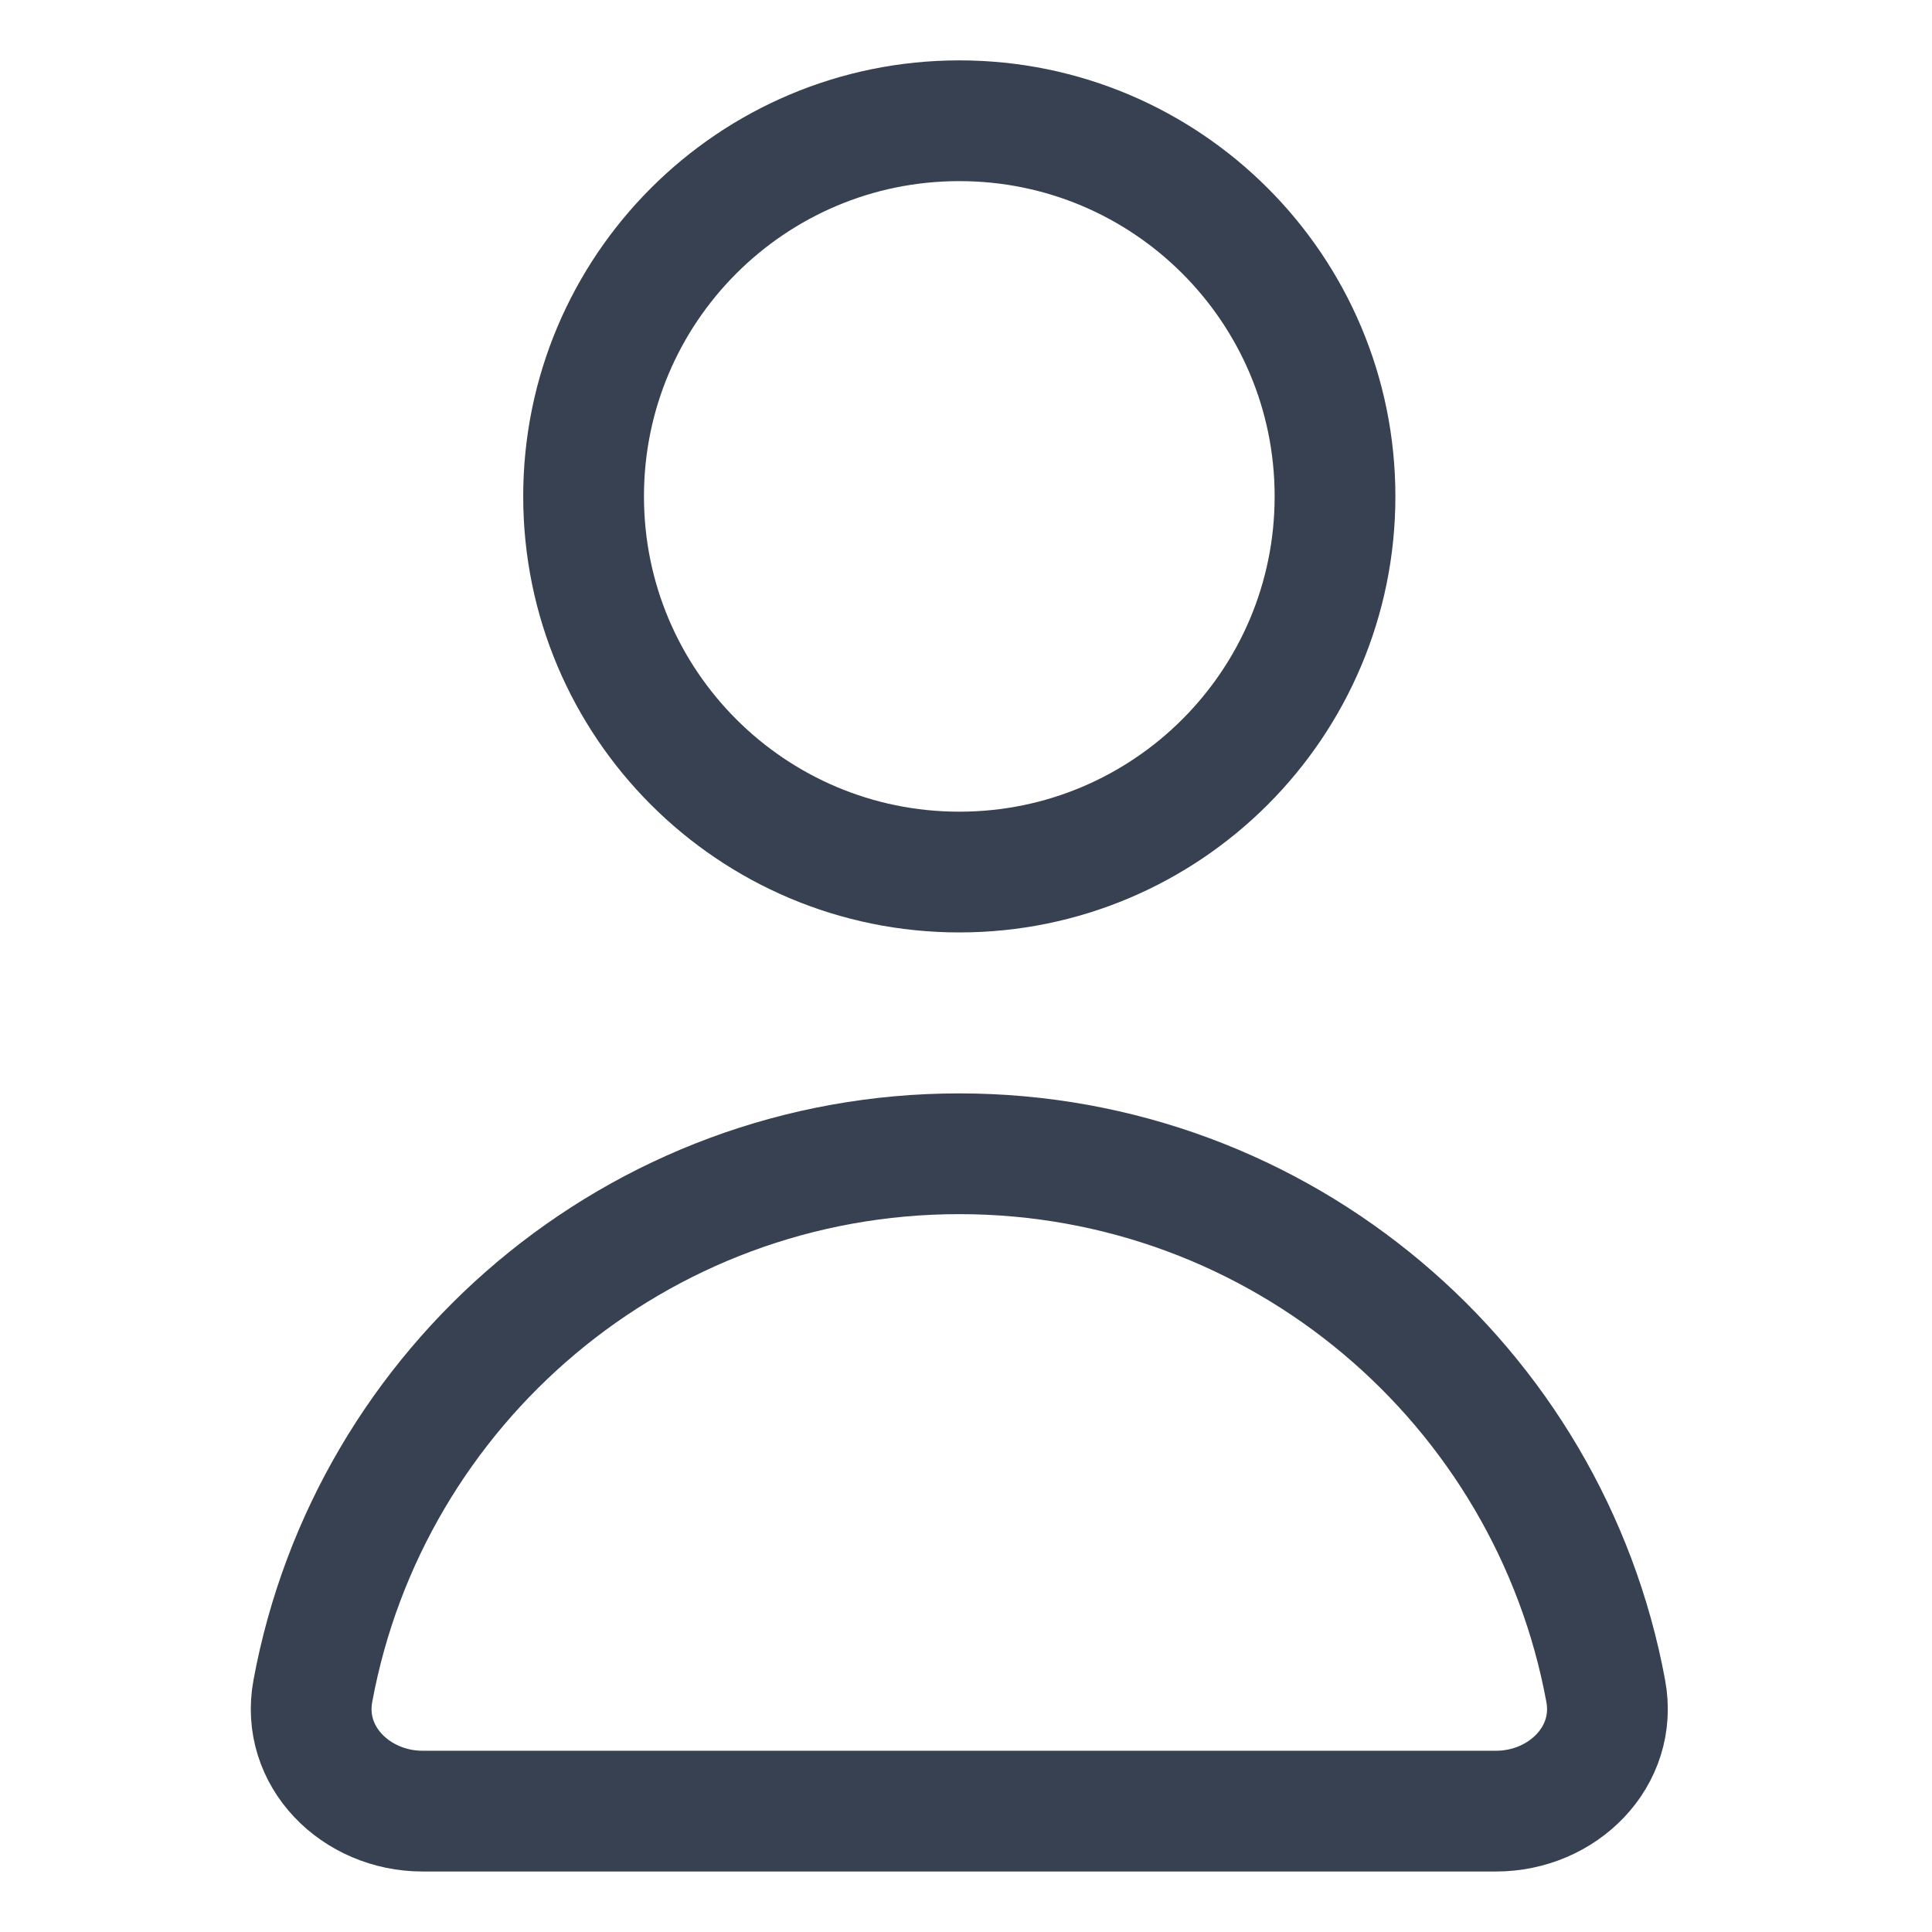
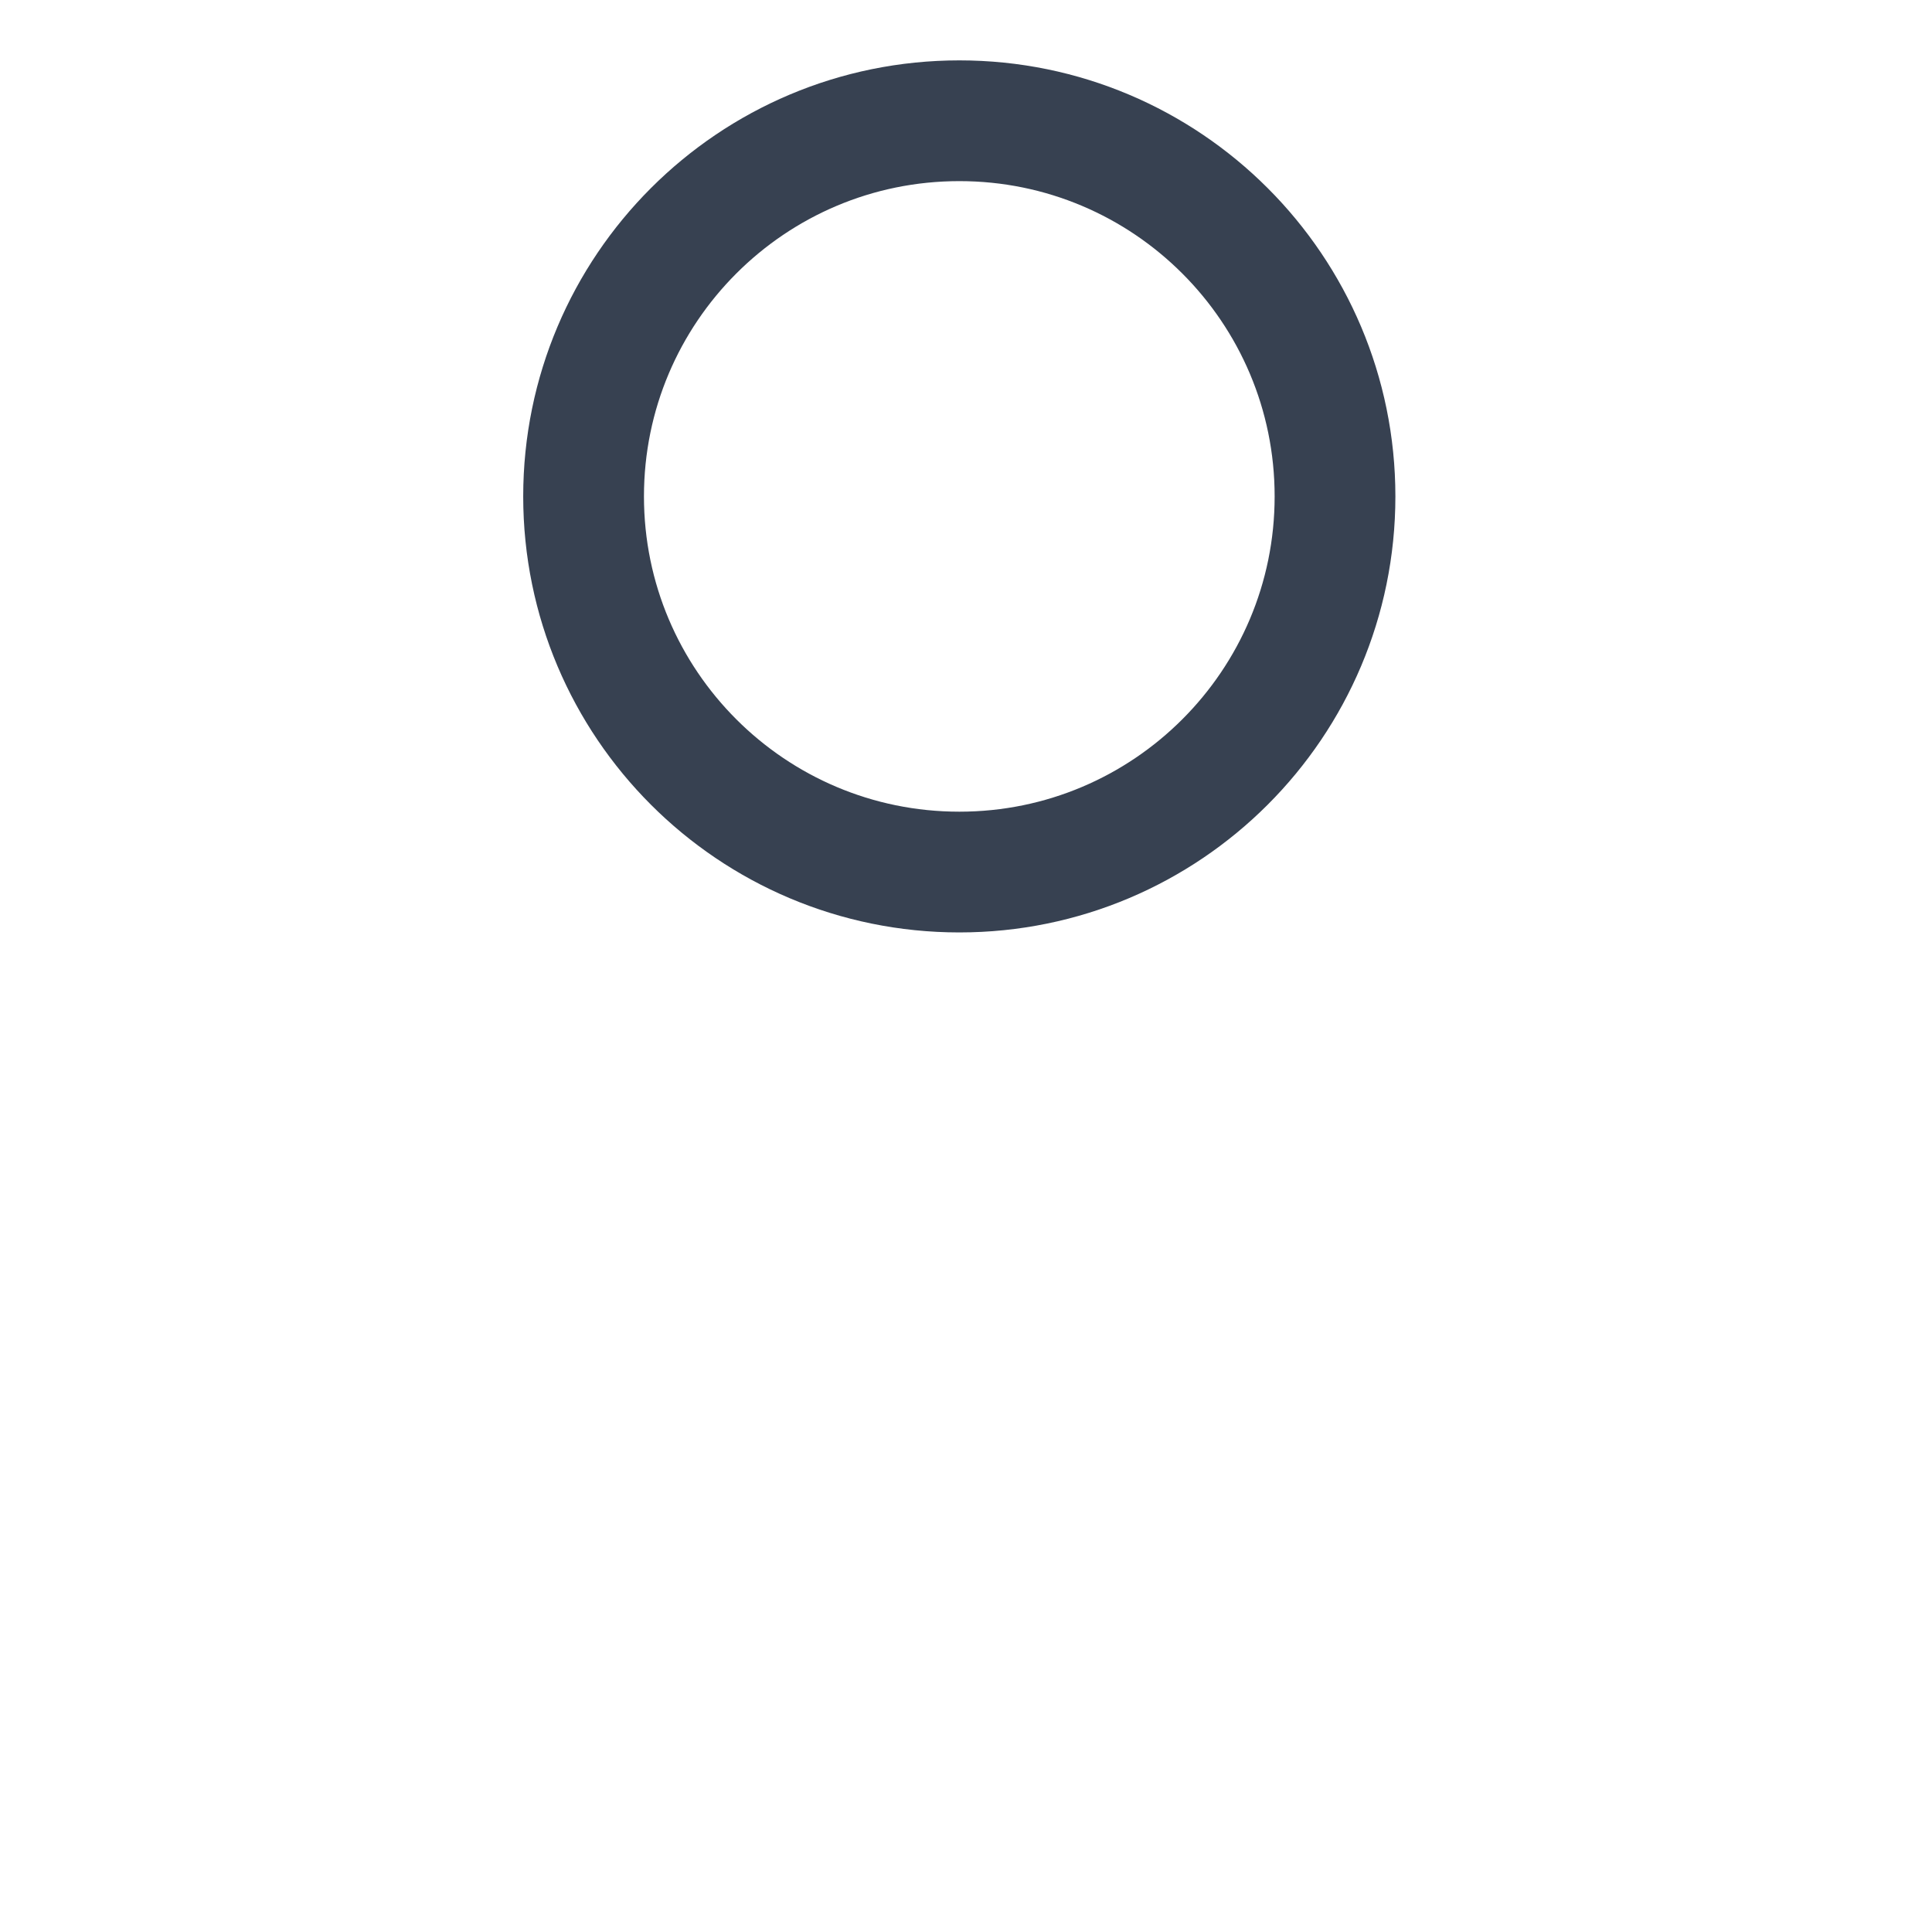
<svg xmlns="http://www.w3.org/2000/svg" width="16" height="16" viewBox="0 0 16 16" fill="none">
  <path d="M11.056 4.111C11.056 5.829 9.663 7.222 7.945 7.222C6.226 7.222 4.833 5.829 4.833 4.111C4.833 2.393 6.226 1 7.945 1C9.663 1 11.056 2.393 11.056 4.111Z" stroke="#374151" stroke-linecap="round" stroke-linejoin="round" />
-   <path d="M7.944 9.555C5.277 9.555 3.058 11.473 2.591 14.004C2.49 14.547 2.948 14.999 3.5 14.999H12.389C12.941 14.999 13.399 14.547 13.298 14.004C12.831 11.473 10.612 9.555 7.944 9.555Z" stroke="#374151" stroke-linecap="round" stroke-linejoin="round" />
</svg>